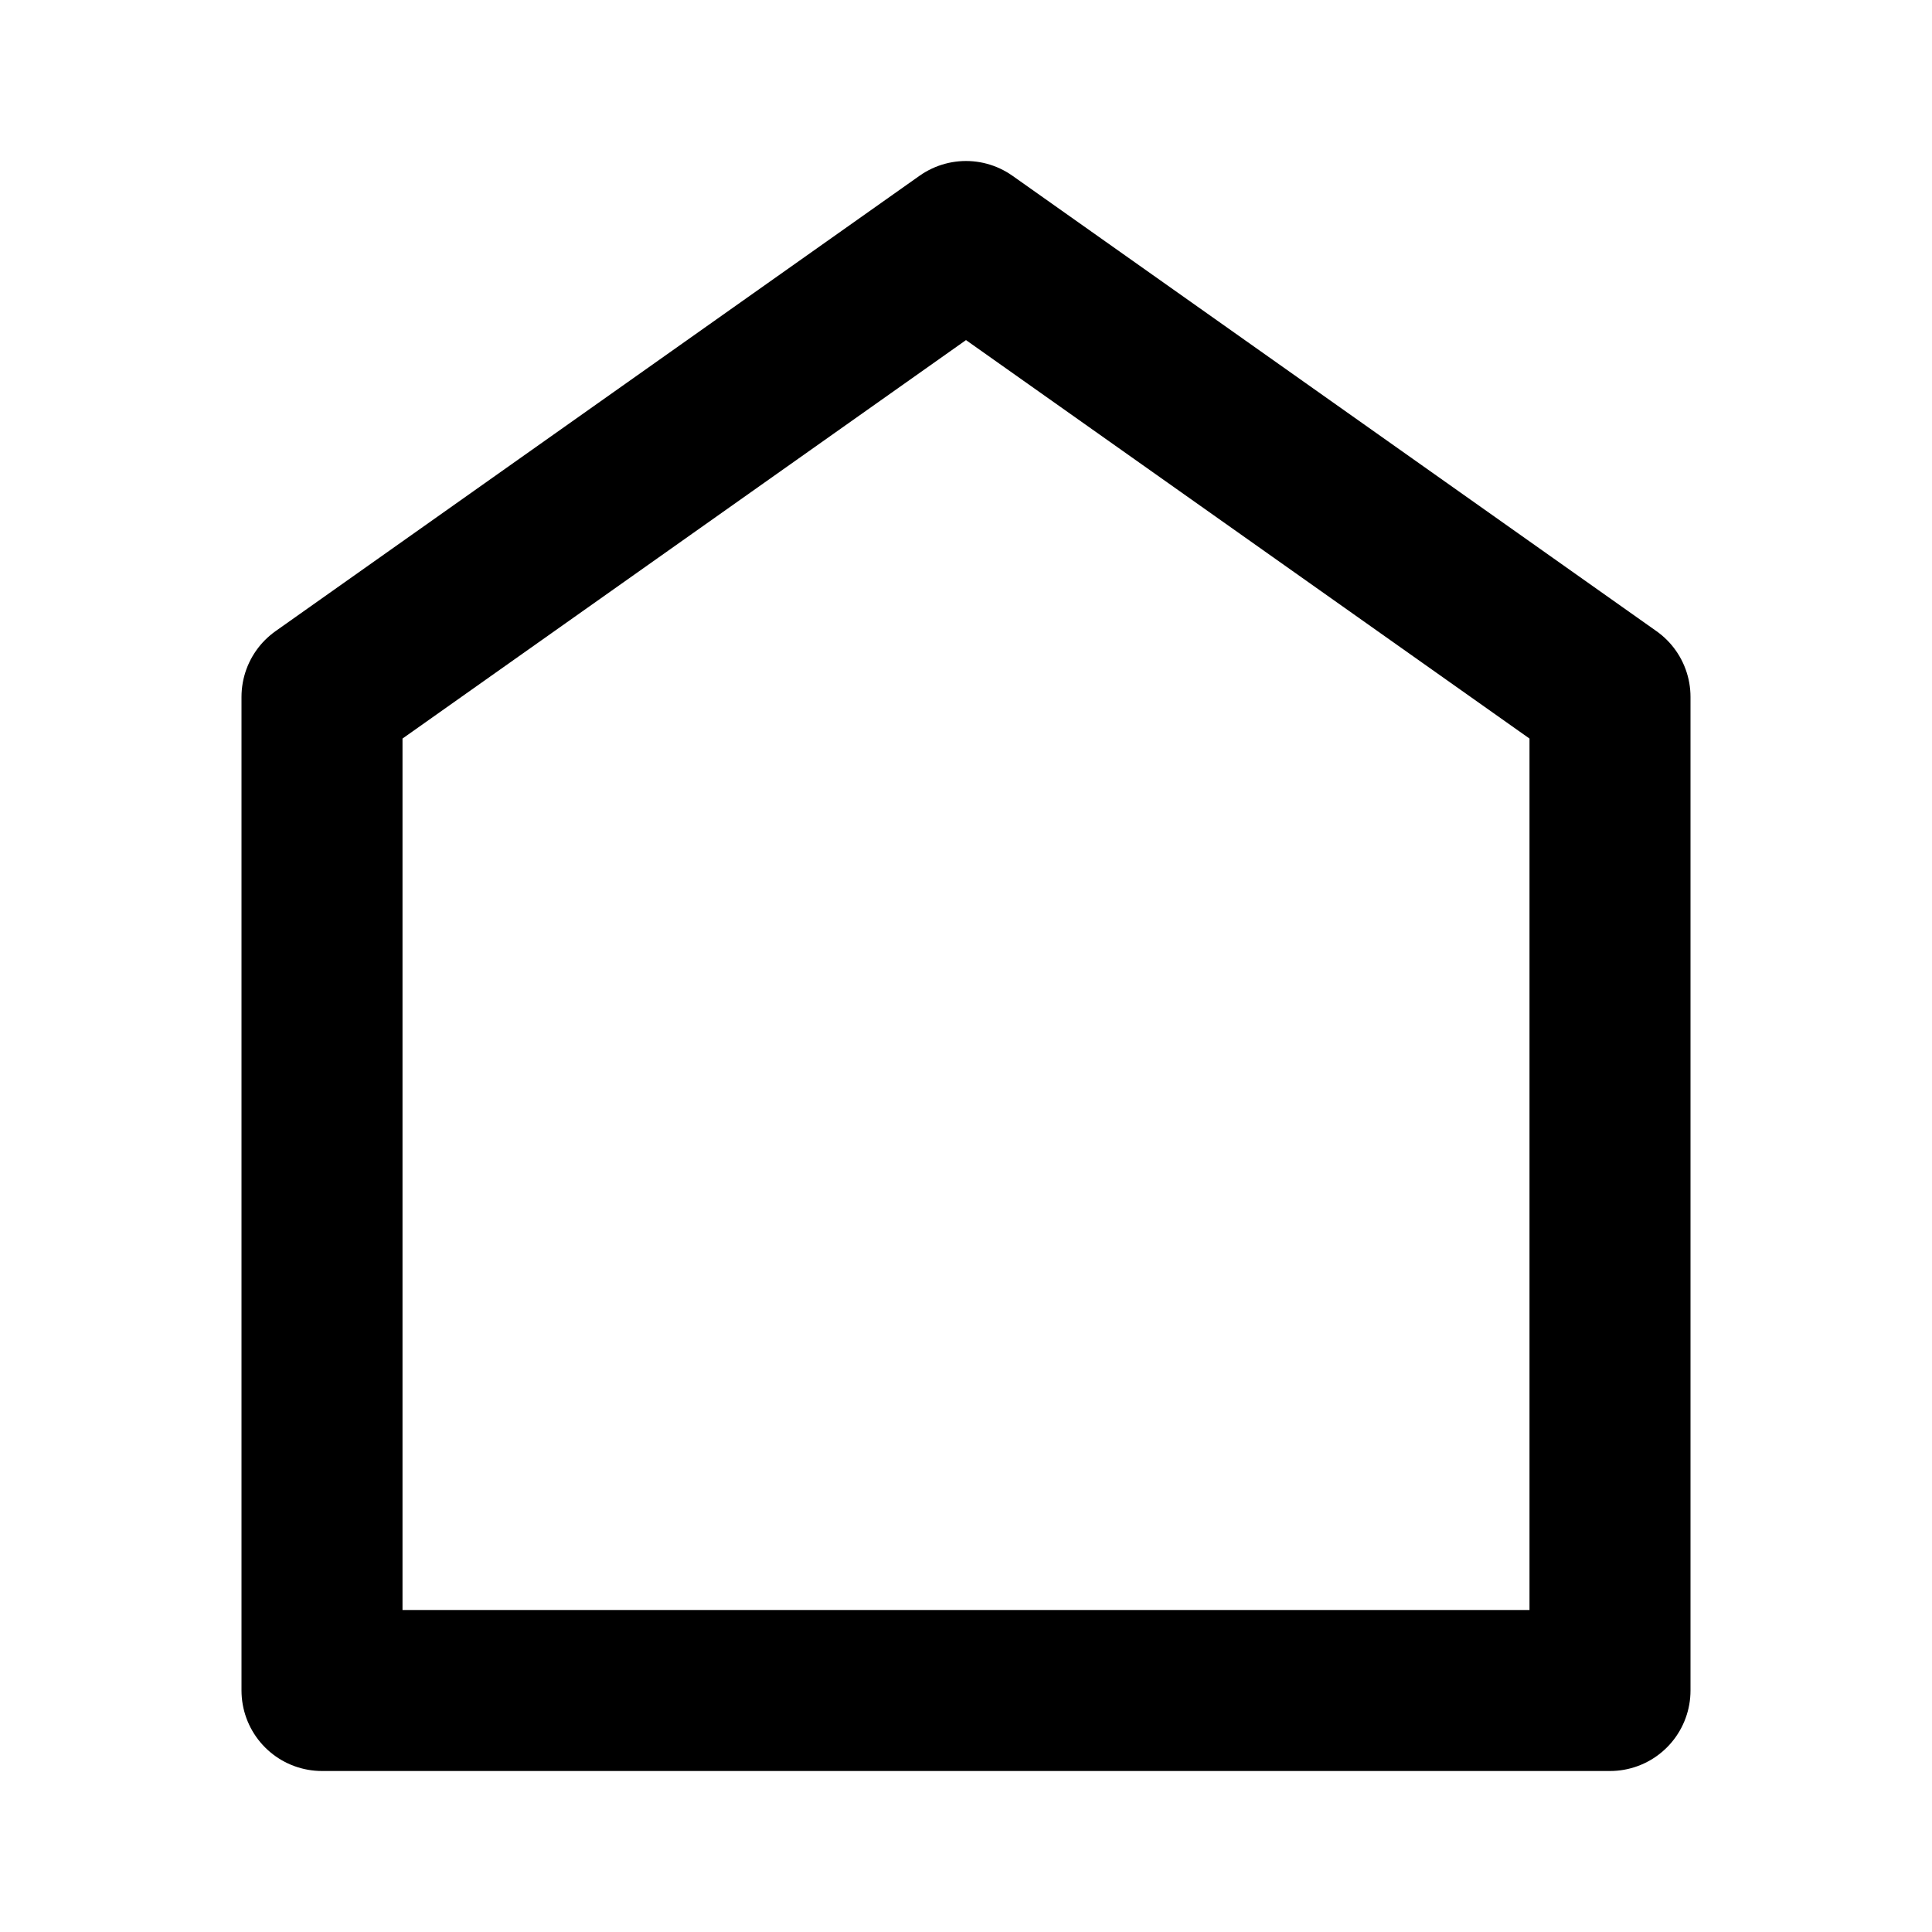
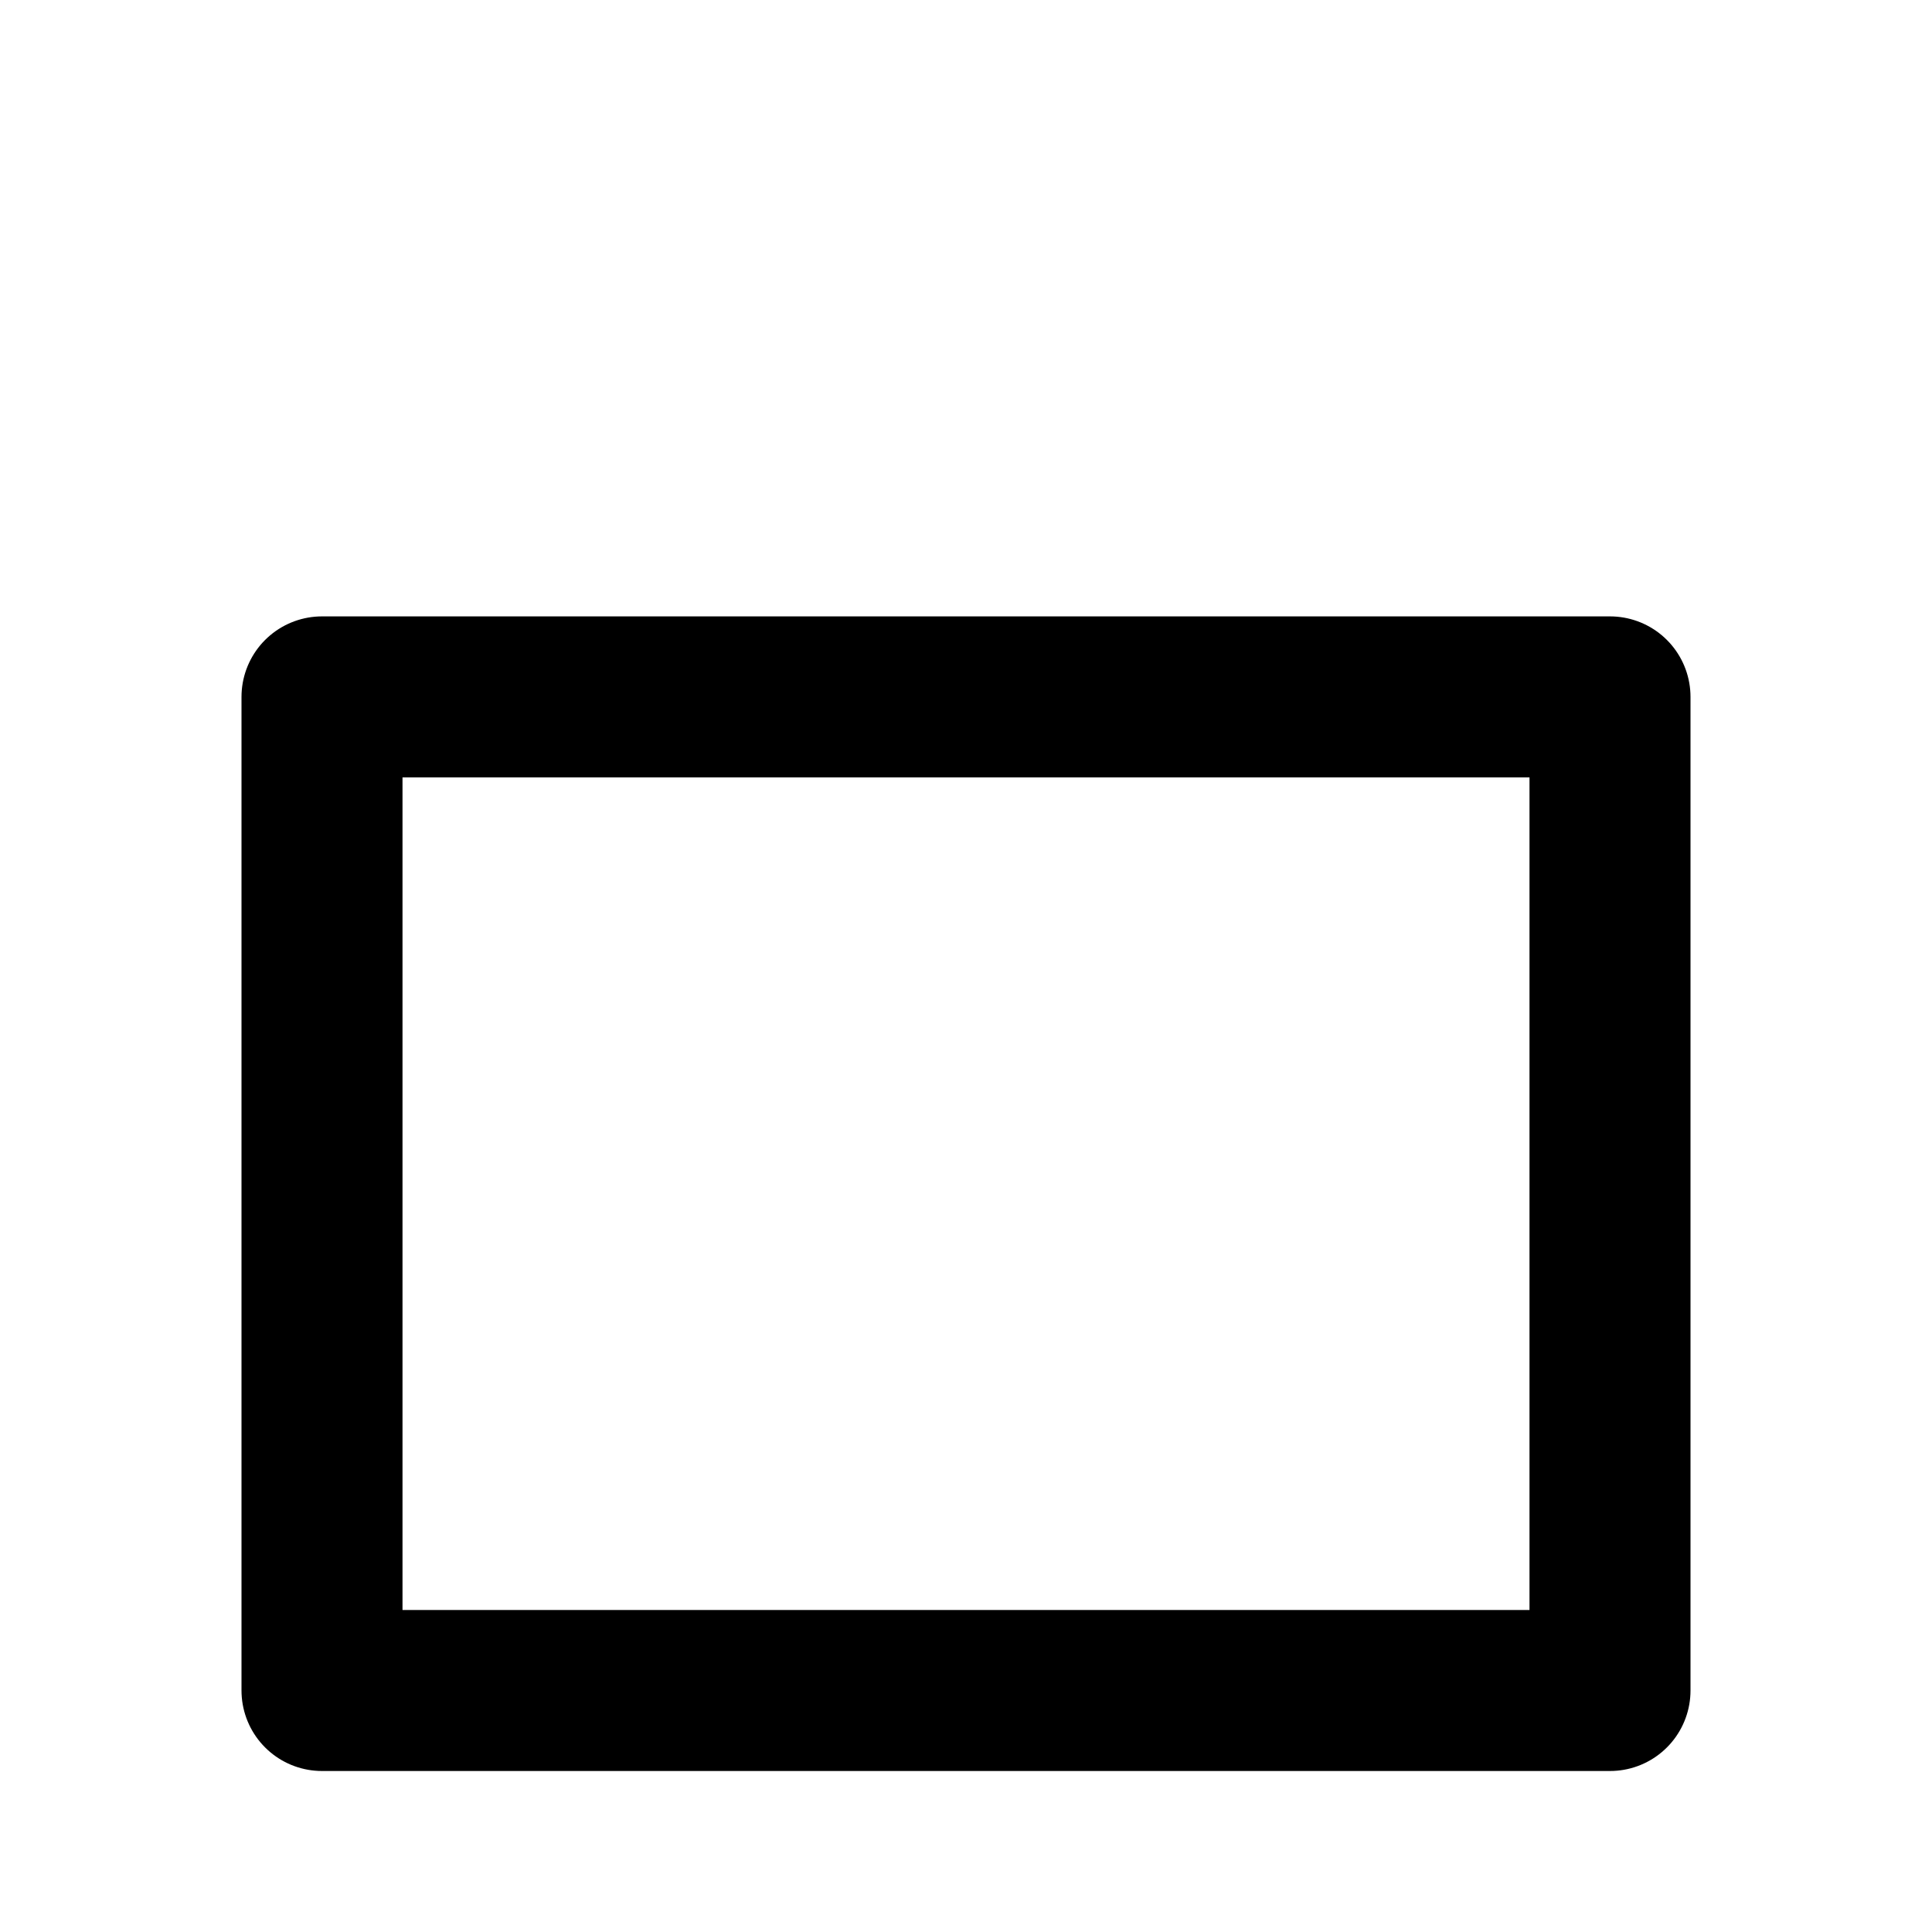
<svg xmlns="http://www.w3.org/2000/svg" width="800px" height="800px" viewBox="0 0 24 24" fill="none">
  <defs />
-   <path d="M4 8.657L12 3L20 8.657V21H4V8.657Z" stroke-width="2" stroke-linecap="round" stroke-linejoin="round" style="stroke: rgb(0, 0, 0);" />
+   <path d="M4 8.657L20 8.657V21H4V8.657Z" stroke-width="2" stroke-linecap="round" stroke-linejoin="round" style="stroke: rgb(0, 0, 0);" />
</svg>